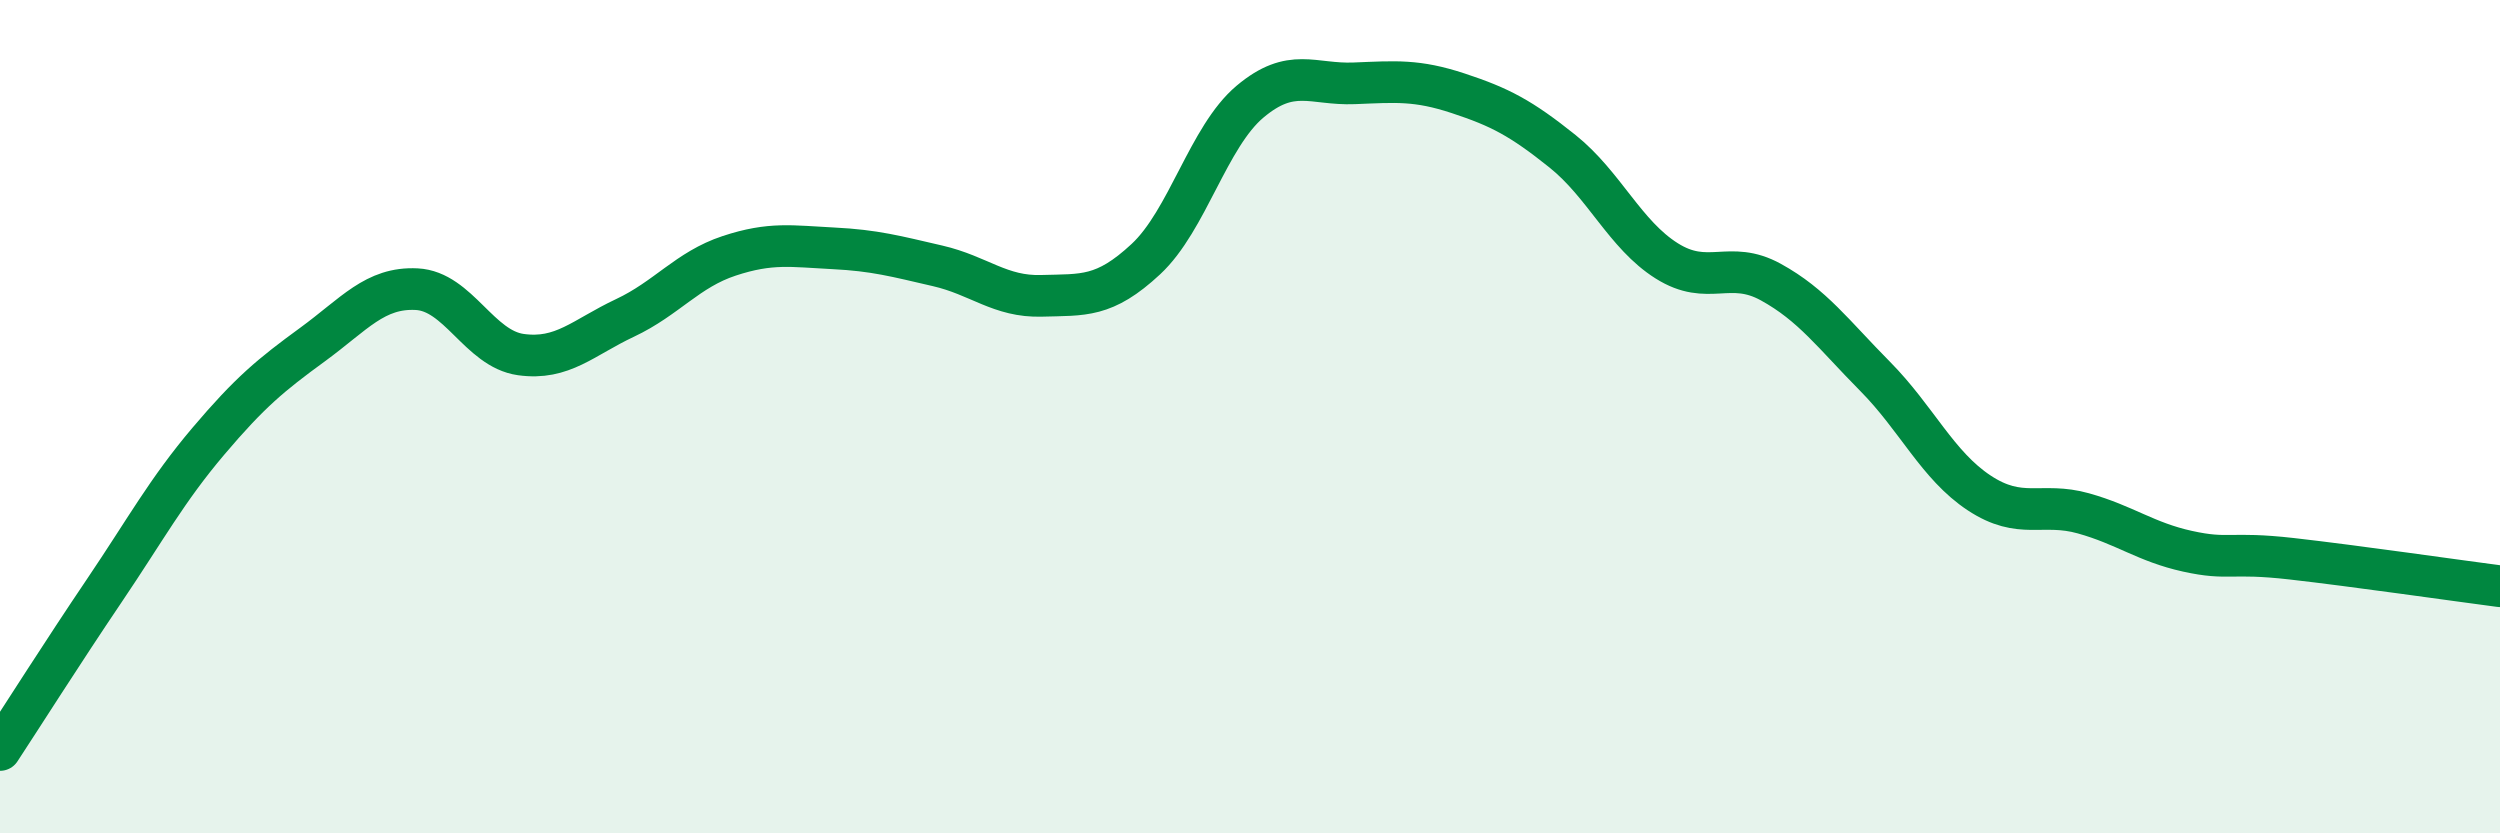
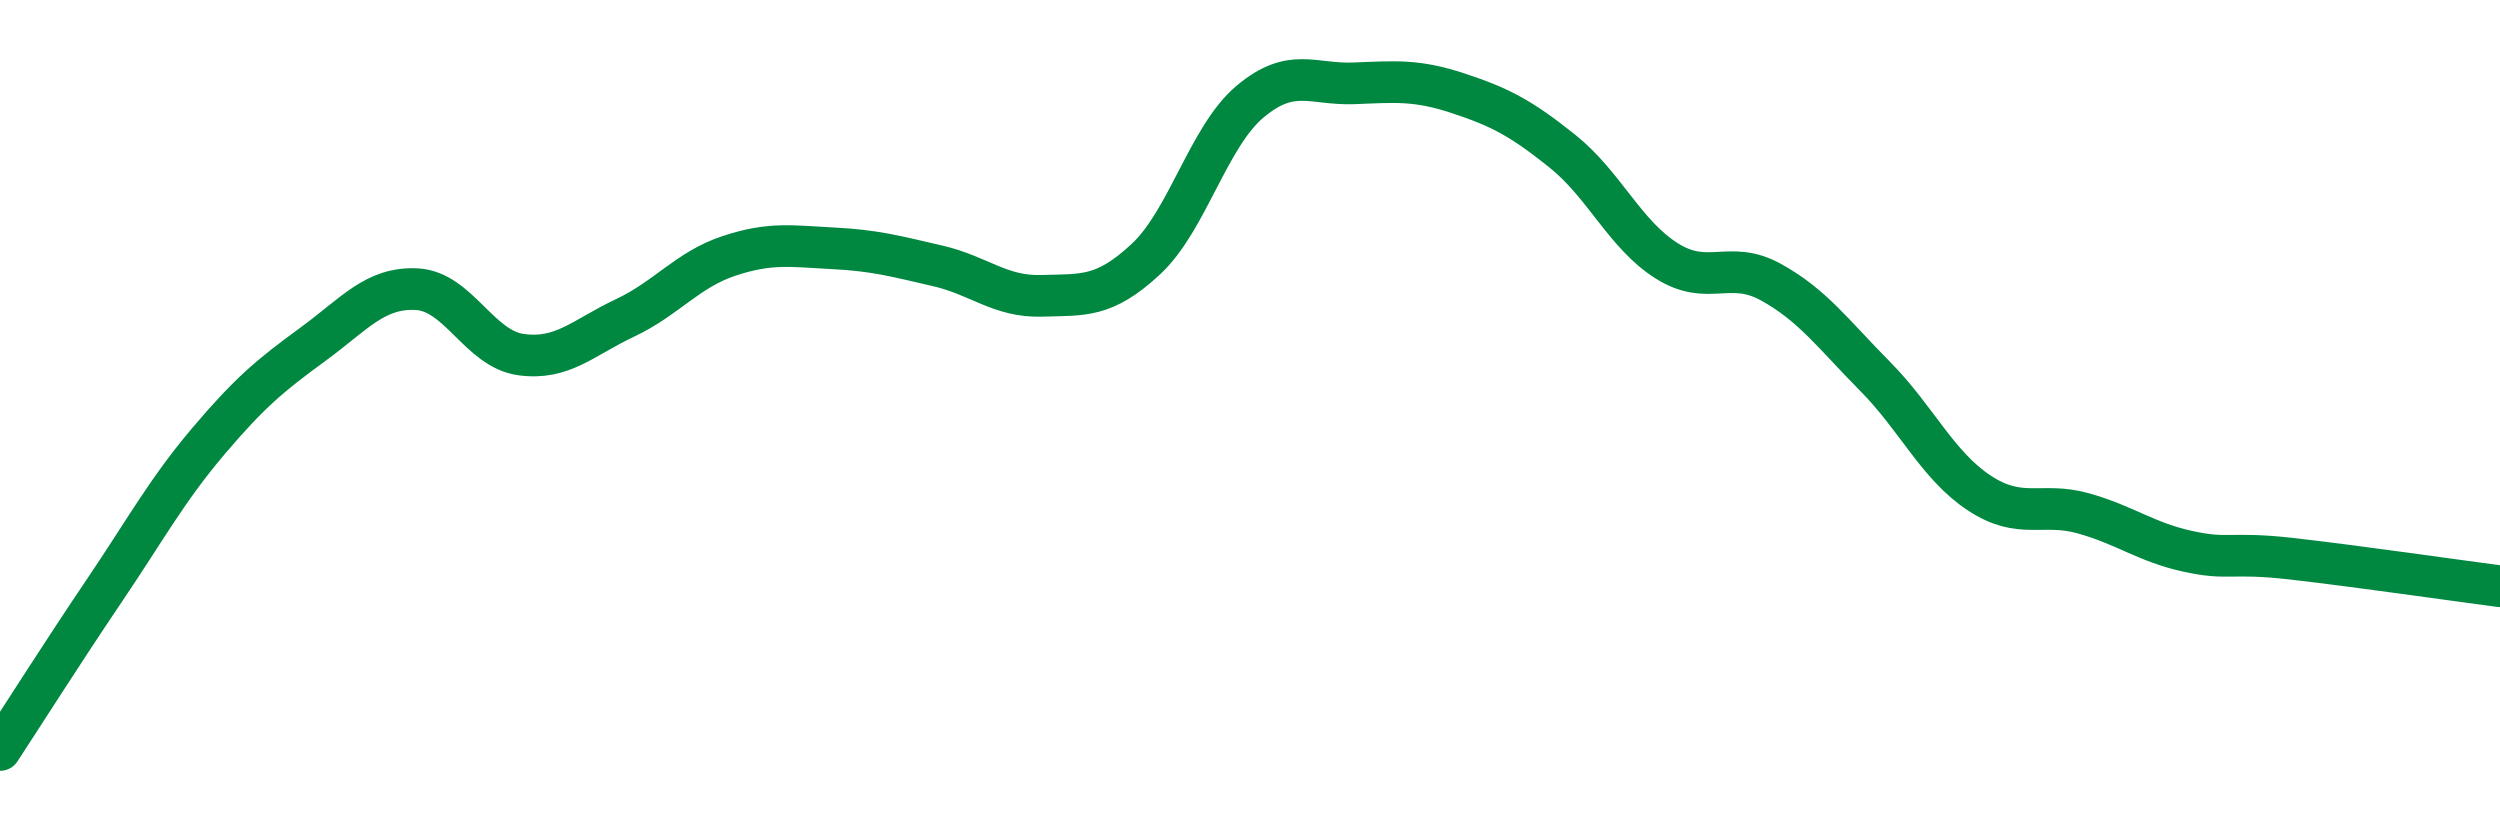
<svg xmlns="http://www.w3.org/2000/svg" width="60" height="20" viewBox="0 0 60 20">
-   <path d="M 0,18 C 0.5,17.24 1.5,15.66 2.5,14.18 C 3.5,12.7 4,11.77 5,10.59 C 6,9.41 6.5,9 7.5,8.27 C 8.5,7.54 9,6.89 10,6.94 C 11,6.99 11.5,8.37 12.5,8.51 C 13.5,8.65 14,8.1 15,7.63 C 16,7.16 16.5,6.47 17.5,6.14 C 18.5,5.81 19,5.91 20,5.96 C 21,6.01 21.5,6.15 22.5,6.38 C 23.5,6.61 24,7.13 25,7.1 C 26,7.07 26.5,7.15 27.5,6.22 C 28.5,5.29 29,3.28 30,2.44 C 31,1.6 31.5,2.04 32.5,2 C 33.5,1.96 34,1.91 35,2.24 C 36,2.57 36.5,2.83 37.5,3.63 C 38.5,4.43 39,5.63 40,6.26 C 41,6.89 41.5,6.22 42.5,6.77 C 43.5,7.32 44,8.02 45,9.03 C 46,10.04 46.5,11.17 47.5,11.83 C 48.5,12.49 49,12.04 50,12.32 C 51,12.6 51.5,13.01 52.5,13.23 C 53.5,13.45 53.5,13.24 55,13.41 C 56.5,13.58 59,13.94 60,14.07L60 20L0 20Z" fill="#008740" opacity="0.1" stroke-linecap="round" stroke-linejoin="round" />
  <path d="M 0,18 C 0.5,17.24 1.5,15.66 2.5,14.18 C 3.5,12.7 4,11.77 5,10.59 C 6,9.41 6.5,9 7.5,8.27 C 8.5,7.54 9,6.89 10,6.94 C 11,6.99 11.5,8.37 12.5,8.51 C 13.5,8.65 14,8.1 15,7.63 C 16,7.16 16.5,6.47 17.5,6.14 C 18.5,5.81 19,5.91 20,5.96 C 21,6.01 21.5,6.15 22.5,6.38 C 23.5,6.61 24,7.13 25,7.1 C 26,7.07 26.5,7.15 27.5,6.22 C 28.5,5.29 29,3.28 30,2.44 C 31,1.6 31.5,2.04 32.5,2 C 33.5,1.96 34,1.91 35,2.24 C 36,2.57 36.5,2.83 37.5,3.63 C 38.5,4.43 39,5.63 40,6.26 C 41,6.89 41.5,6.22 42.5,6.77 C 43.5,7.32 44,8.02 45,9.03 C 46,10.04 46.5,11.17 47.5,11.83 C 48.5,12.49 49,12.04 50,12.32 C 51,12.6 51.5,13.01 52.5,13.23 C 53.5,13.45 53.5,13.24 55,13.41 C 56.5,13.58 59,13.94 60,14.07" stroke="#008740" stroke-width="1" fill="none" stroke-linecap="round" stroke-linejoin="round" />
</svg>